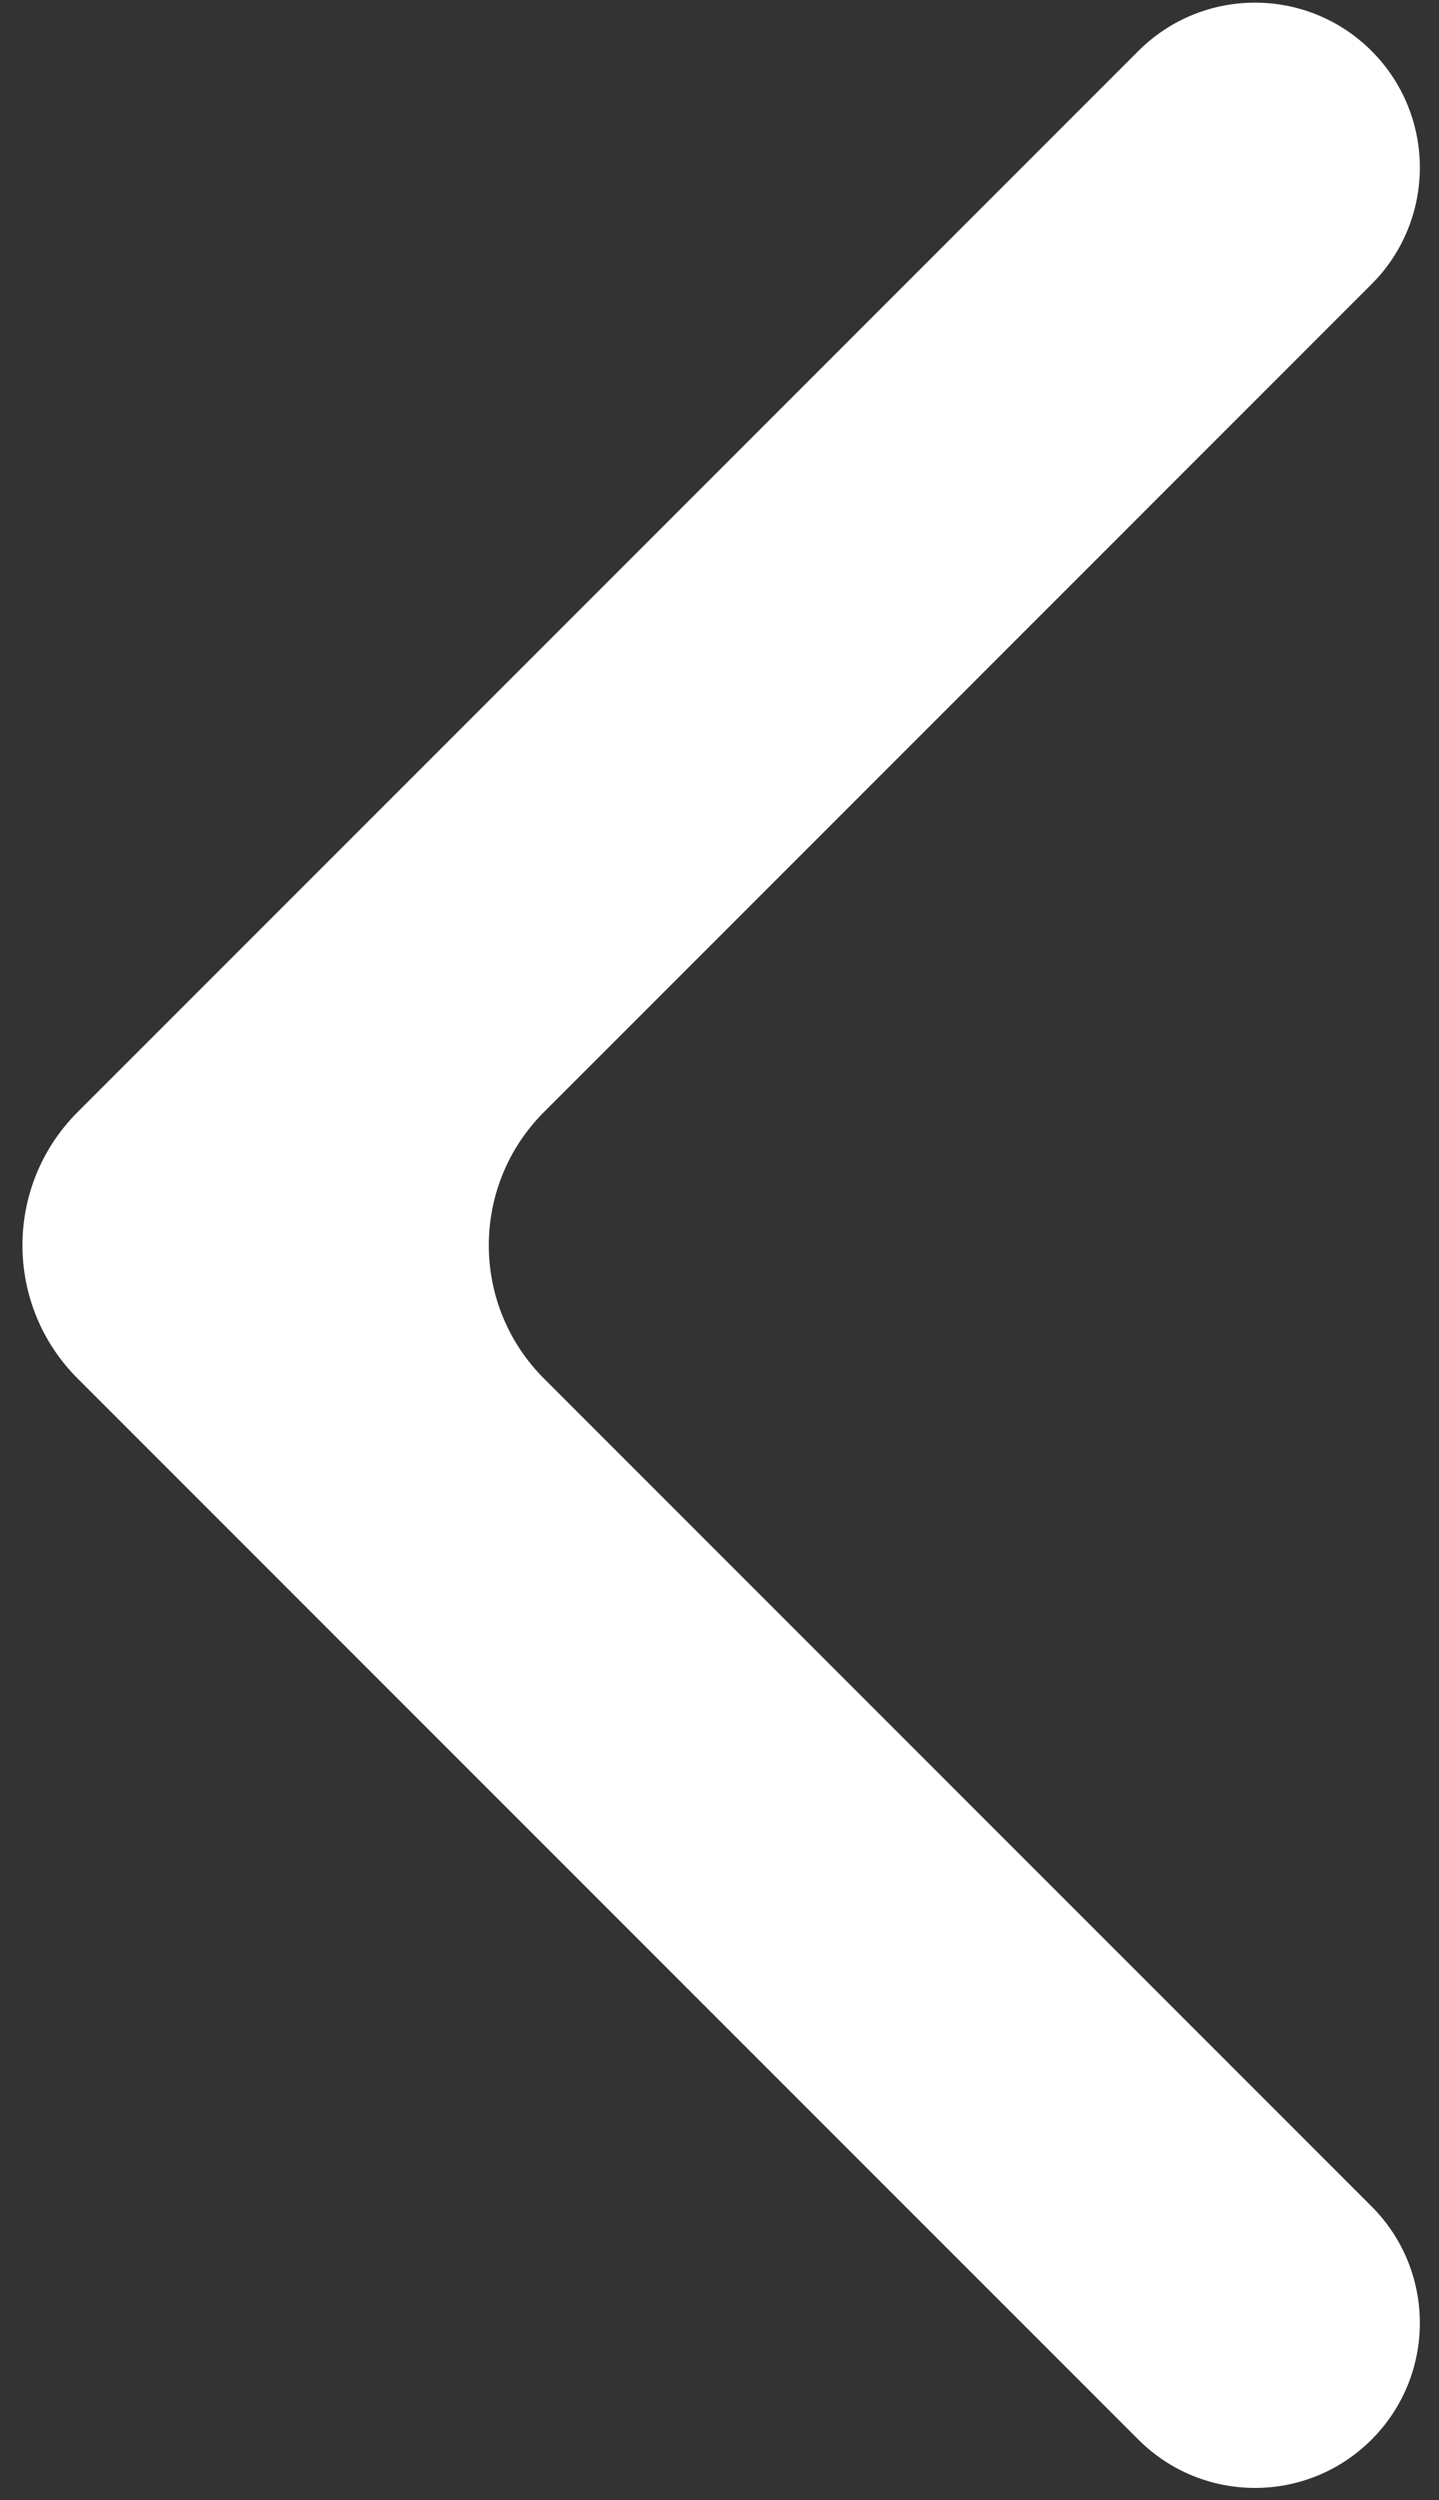
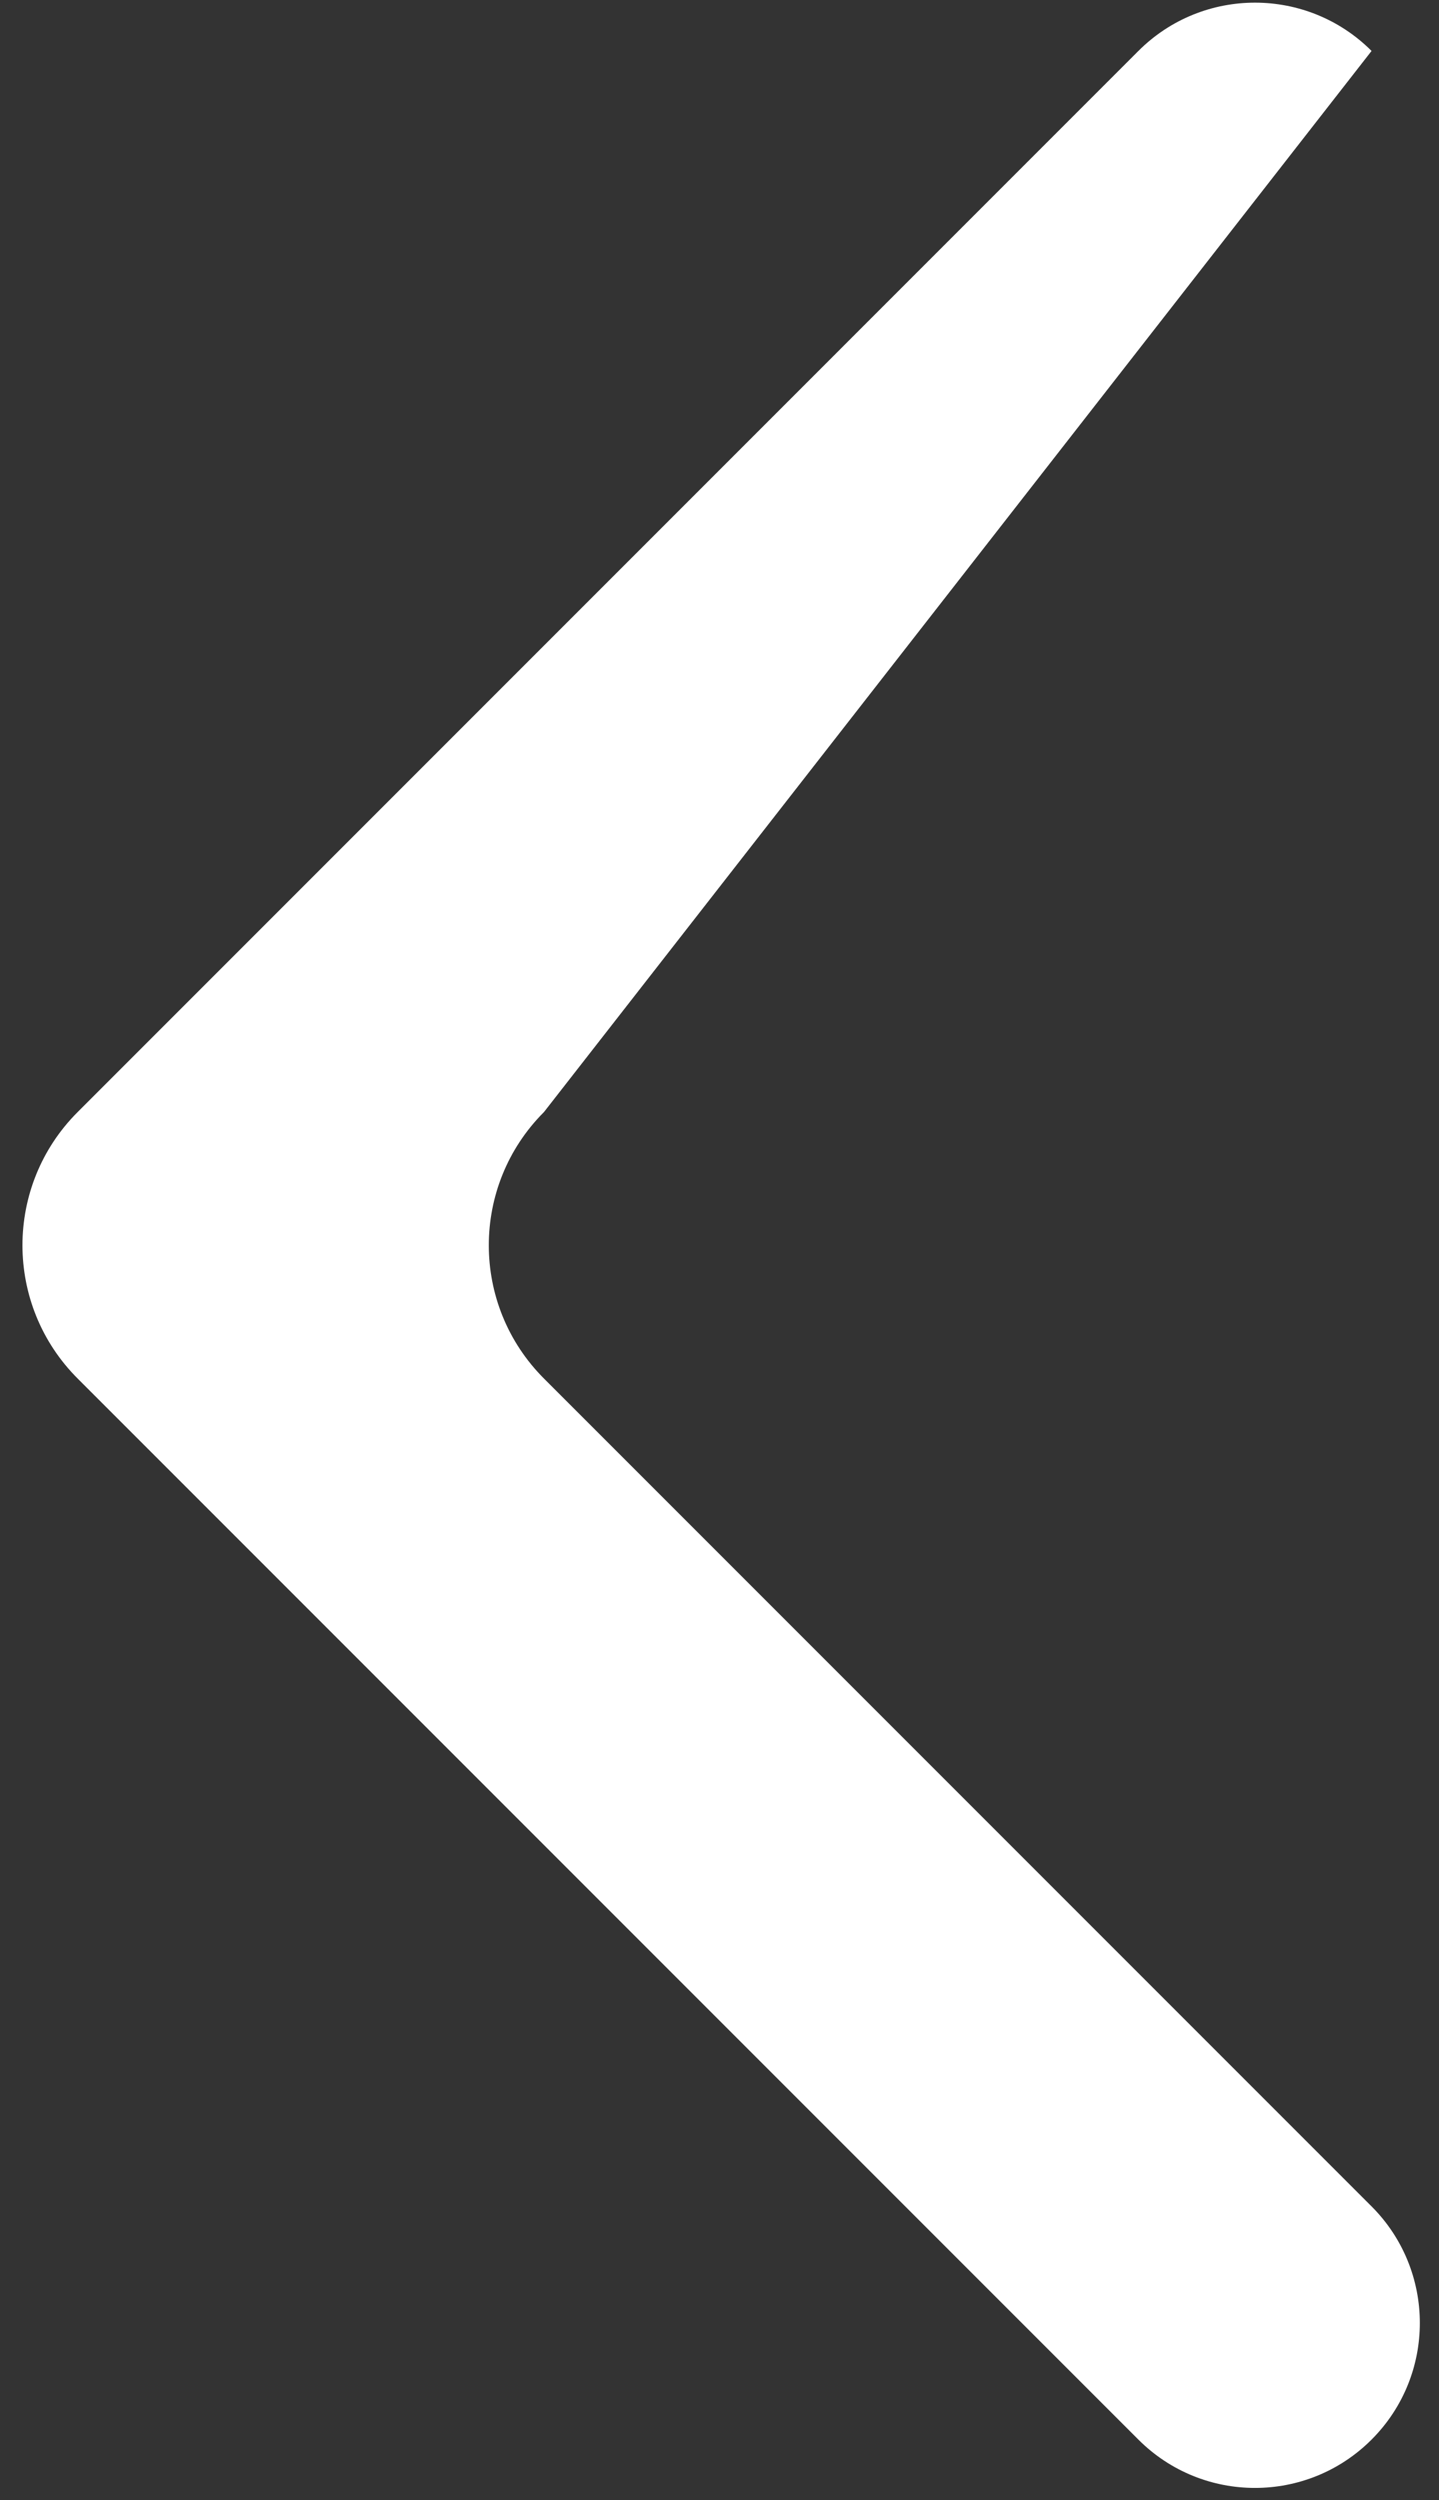
<svg xmlns="http://www.w3.org/2000/svg" width="38" height="66" viewBox="0 0 38 66" fill="none">
  <rect x="0" y="0" width="38" height="66" fill="#333333" stroke="none" />
-   <path fill-rule="evenodd" clip-rule="evenodd" d="M2.051 36.393C0.107 34.45 0.107 31.3 2.051 29.357L30.062 1.345C31.762 -0.355 34.519 -0.355 36.219 1.345C37.919 3.045 37.919 5.802 36.219 7.502L14.365 29.357C12.422 31.3 12.422 34.45 14.365 36.393L36.219 58.247C37.919 59.948 37.919 62.704 36.219 64.404C34.519 66.105 31.762 66.105 30.062 64.404L2.051 36.393Z" fill="white" />
+   <path fill-rule="evenodd" clip-rule="evenodd" d="M2.051 36.393C0.107 34.45 0.107 31.3 2.051 29.357L30.062 1.345C31.762 -0.355 34.519 -0.355 36.219 1.345L14.365 29.357C12.422 31.3 12.422 34.45 14.365 36.393L36.219 58.247C37.919 59.948 37.919 62.704 36.219 64.404C34.519 66.105 31.762 66.105 30.062 64.404L2.051 36.393Z" fill="white" />
</svg>